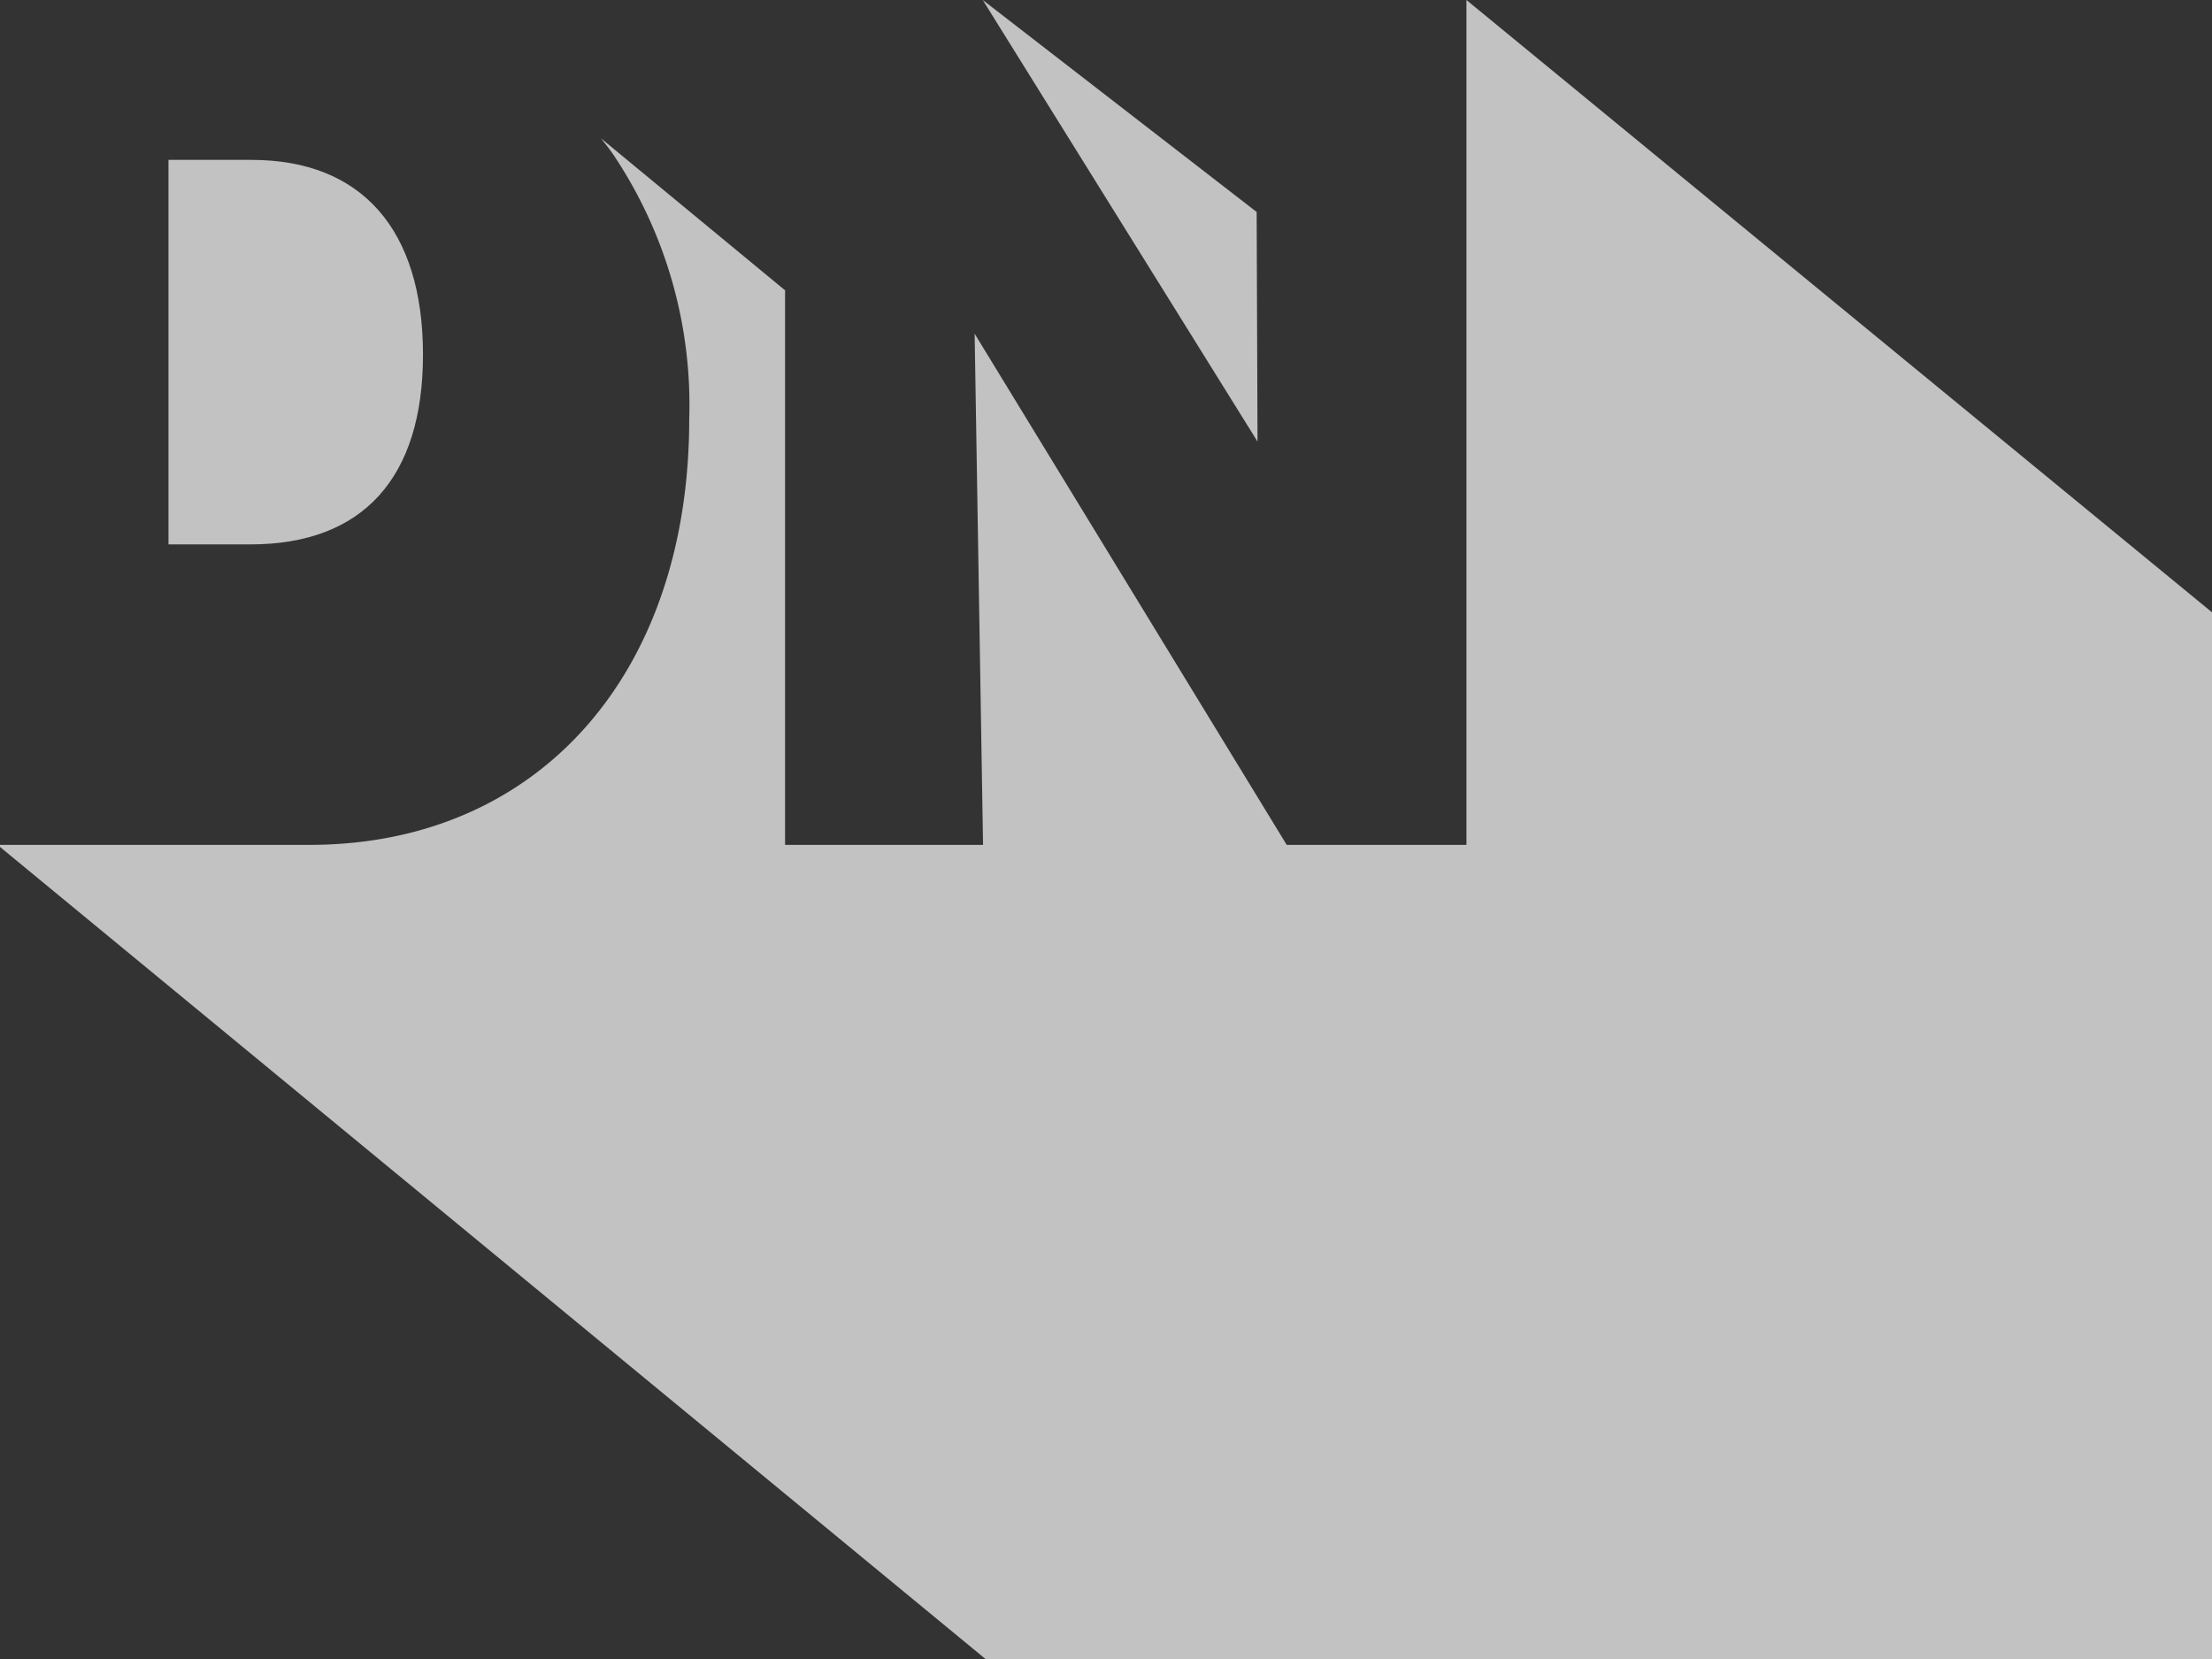
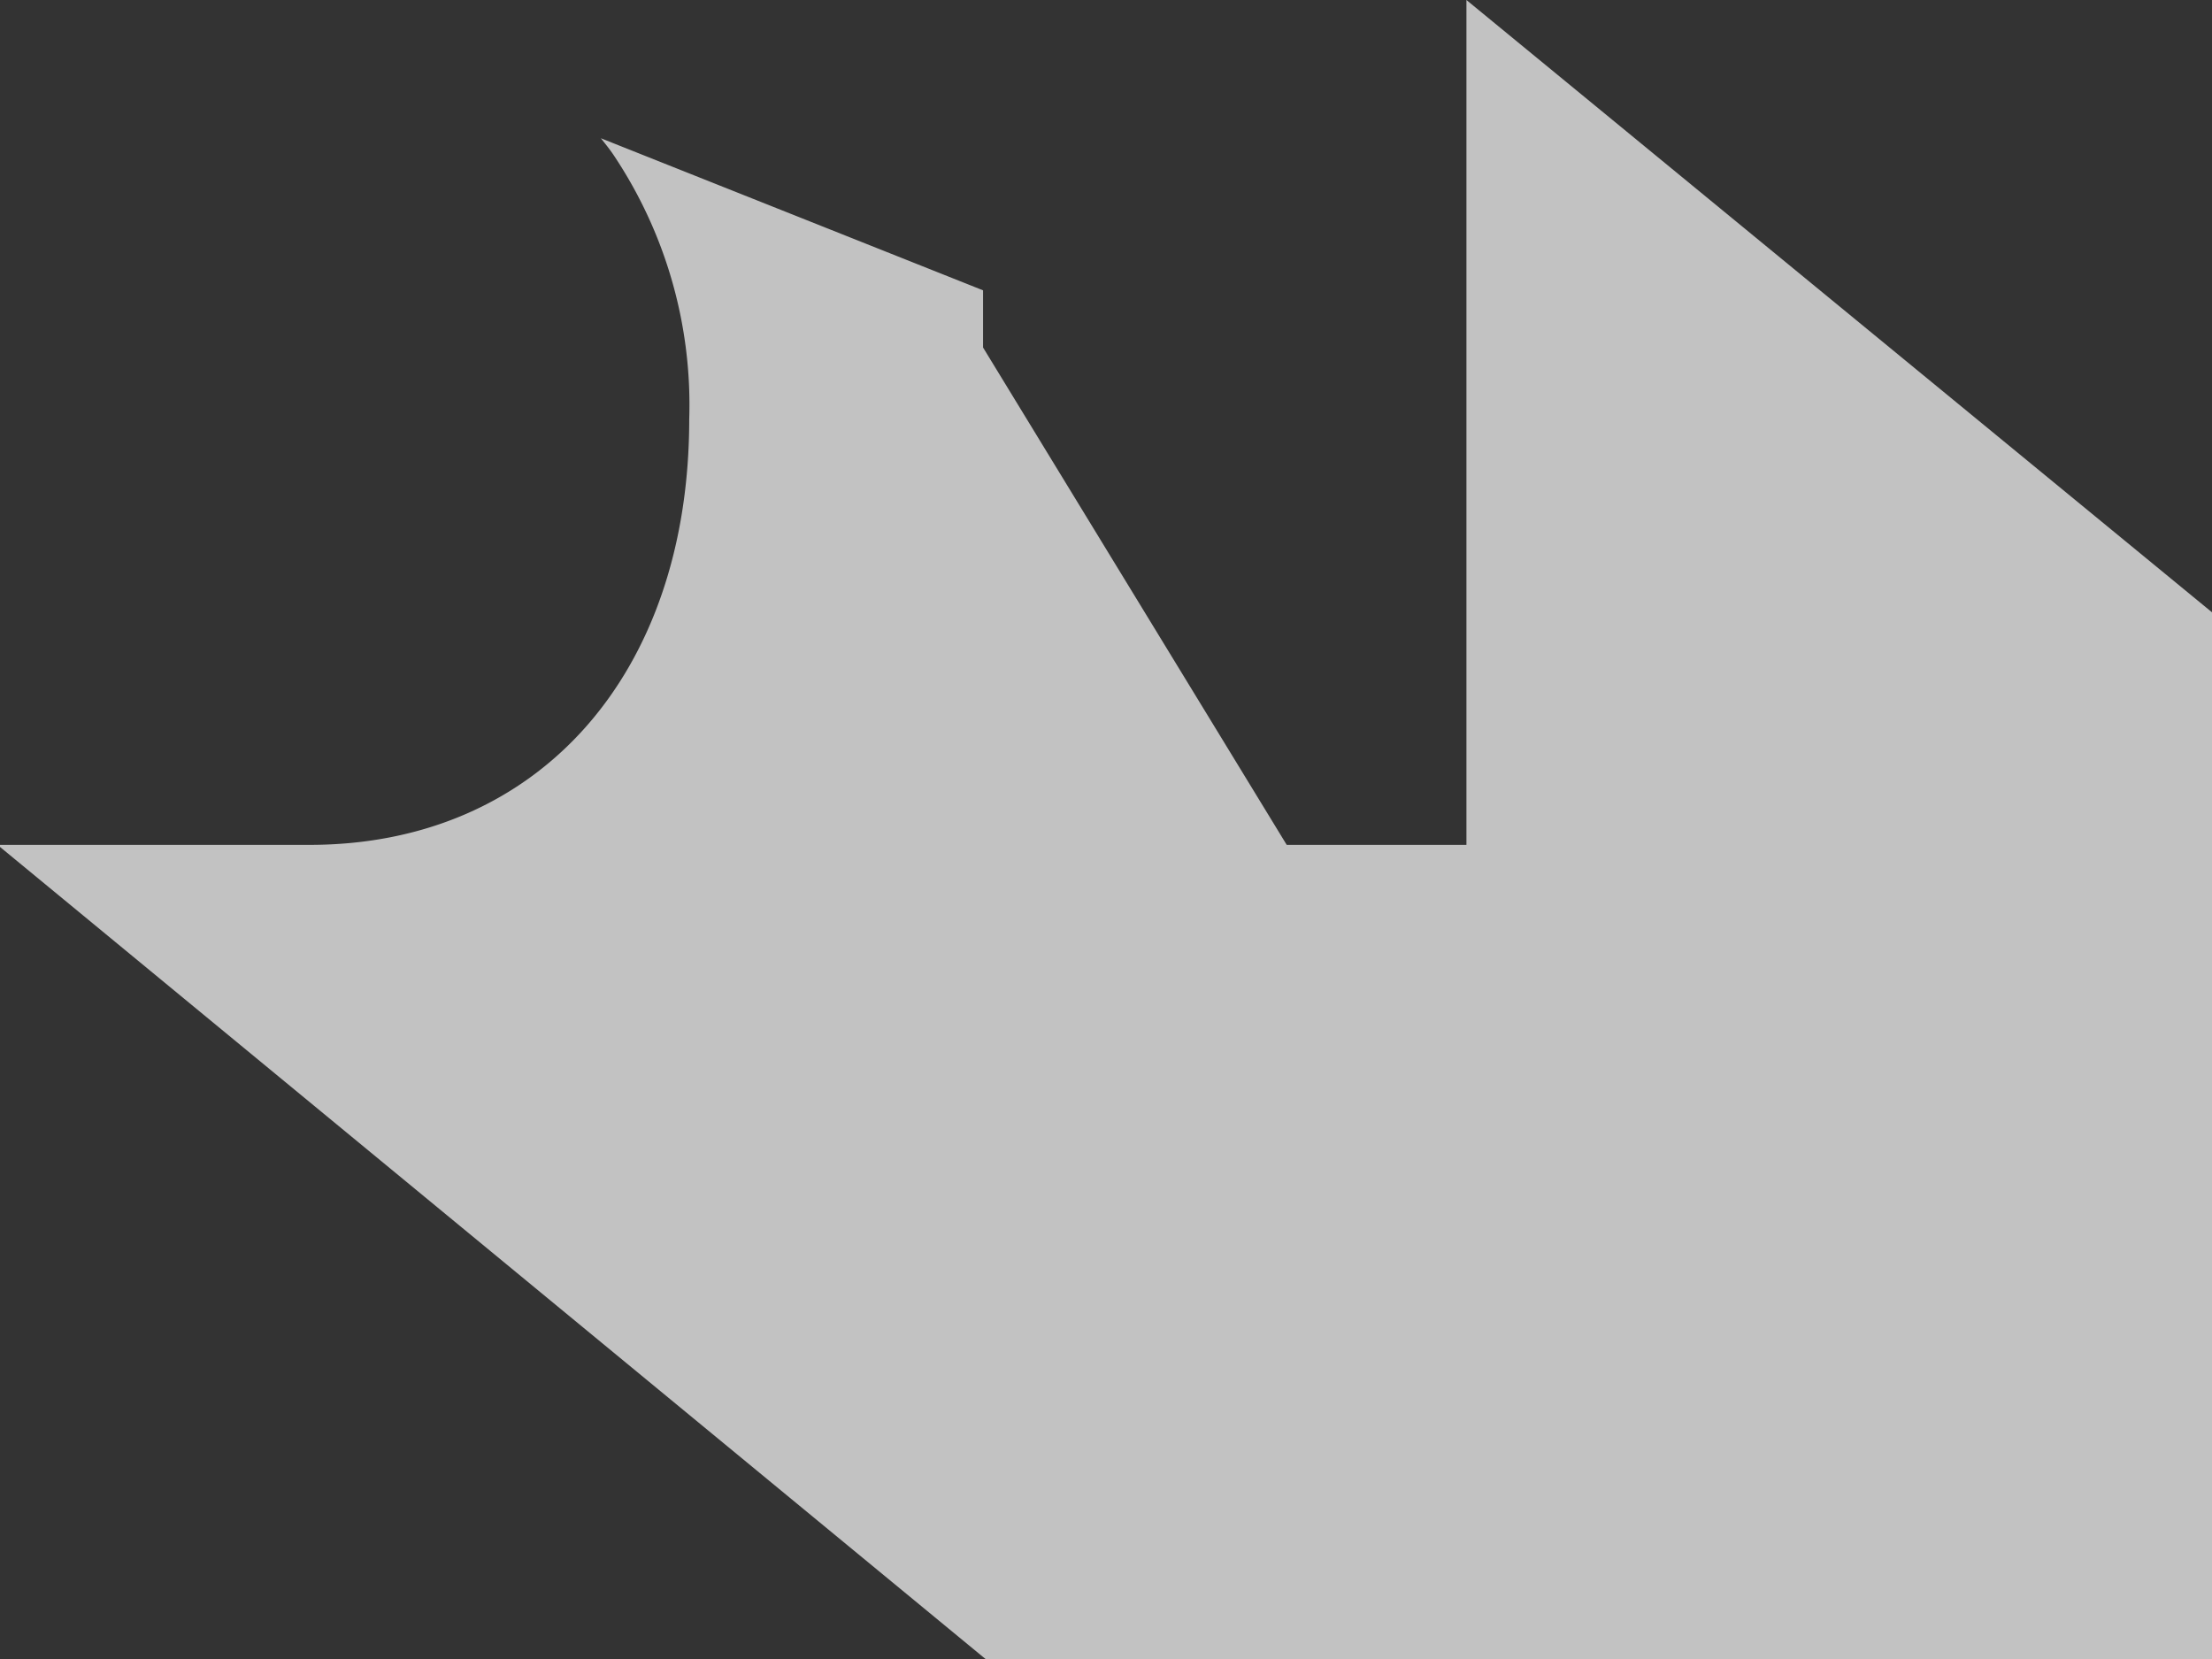
<svg xmlns="http://www.w3.org/2000/svg" width="36" height="27" viewBox="0 0 36 27">
  <rect x="0" y="0" width="36" height="27" fill="#333333" stroke="none" />
  <g id="Icon_ionic-logo-designernews" data-name="Icon ionic-logo-designernews" transform="translate(-2.25 -6.75)" opacity="0.7">
-     <path id="Path_28" data-name="Path 28" d="M20.419,10.2,15.961,6.75l4.472,7.186Z" transform="translate(2.283)" fill="#fff" />
-     <path id="Path_29" data-name="Path 29" d="M26.116,6.75V20.5H23.191l-5.079-8.319.137,8.319H15.027V11.475L12.029,9c.08.1.161.2.233.312a7.313,7.313,0,0,1,1.205,4.261c0,4.151-2.459,6.927-6.179,6.927H2.25v.034L18.289,33.75H38.25V16.715Z" transform="translate(0 0)" fill="#fff" />
-     <path id="Path_30" data-name="Path 30" d="M9.134,12.523c0-2.039-1-3.171-2.791-3.171H4.992v6.258H6.328C8.156,15.609,9.134,14.527,9.134,12.523Z" fill="#fff" />
+     <path id="Path_29" data-name="Path 29" d="M26.116,6.75V20.5H23.191l-5.079-8.319.137,8.319V11.475L12.029,9c.08.1.161.2.233.312a7.313,7.313,0,0,1,1.205,4.261c0,4.151-2.459,6.927-6.179,6.927H2.25v.034L18.289,33.75H38.25V16.715Z" transform="translate(0 0)" fill="#fff" />
  </g>
</svg>